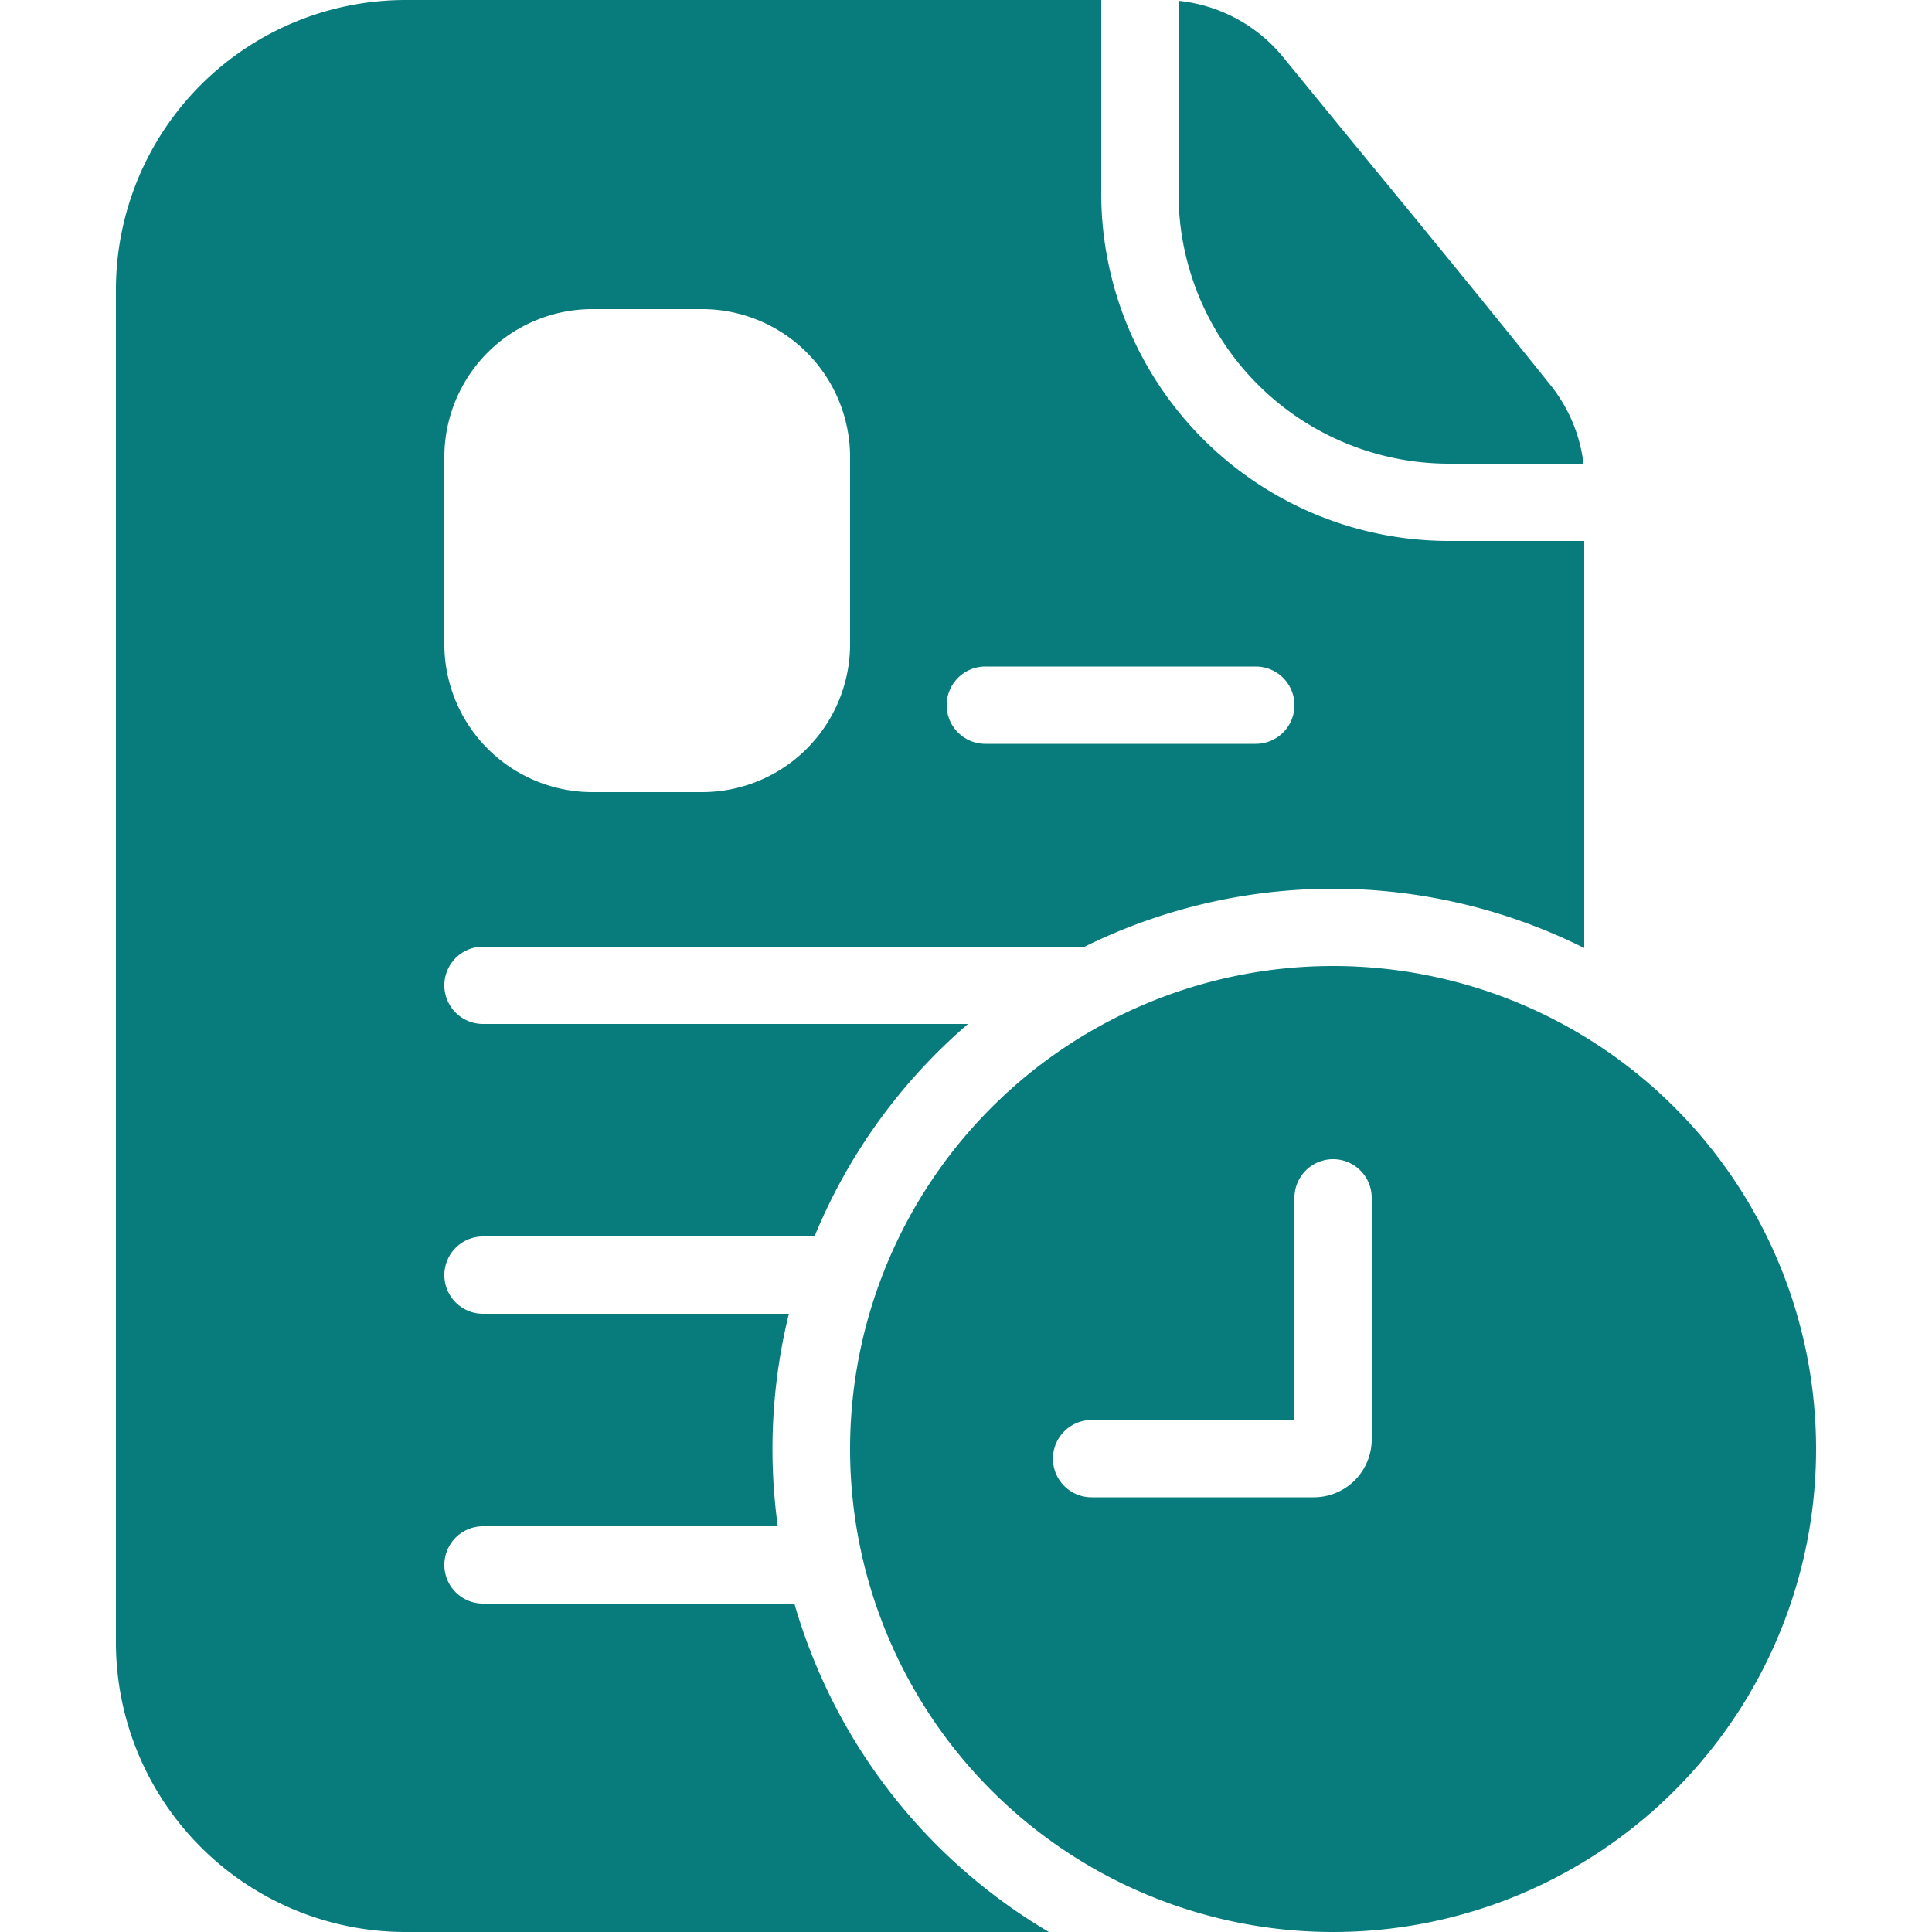
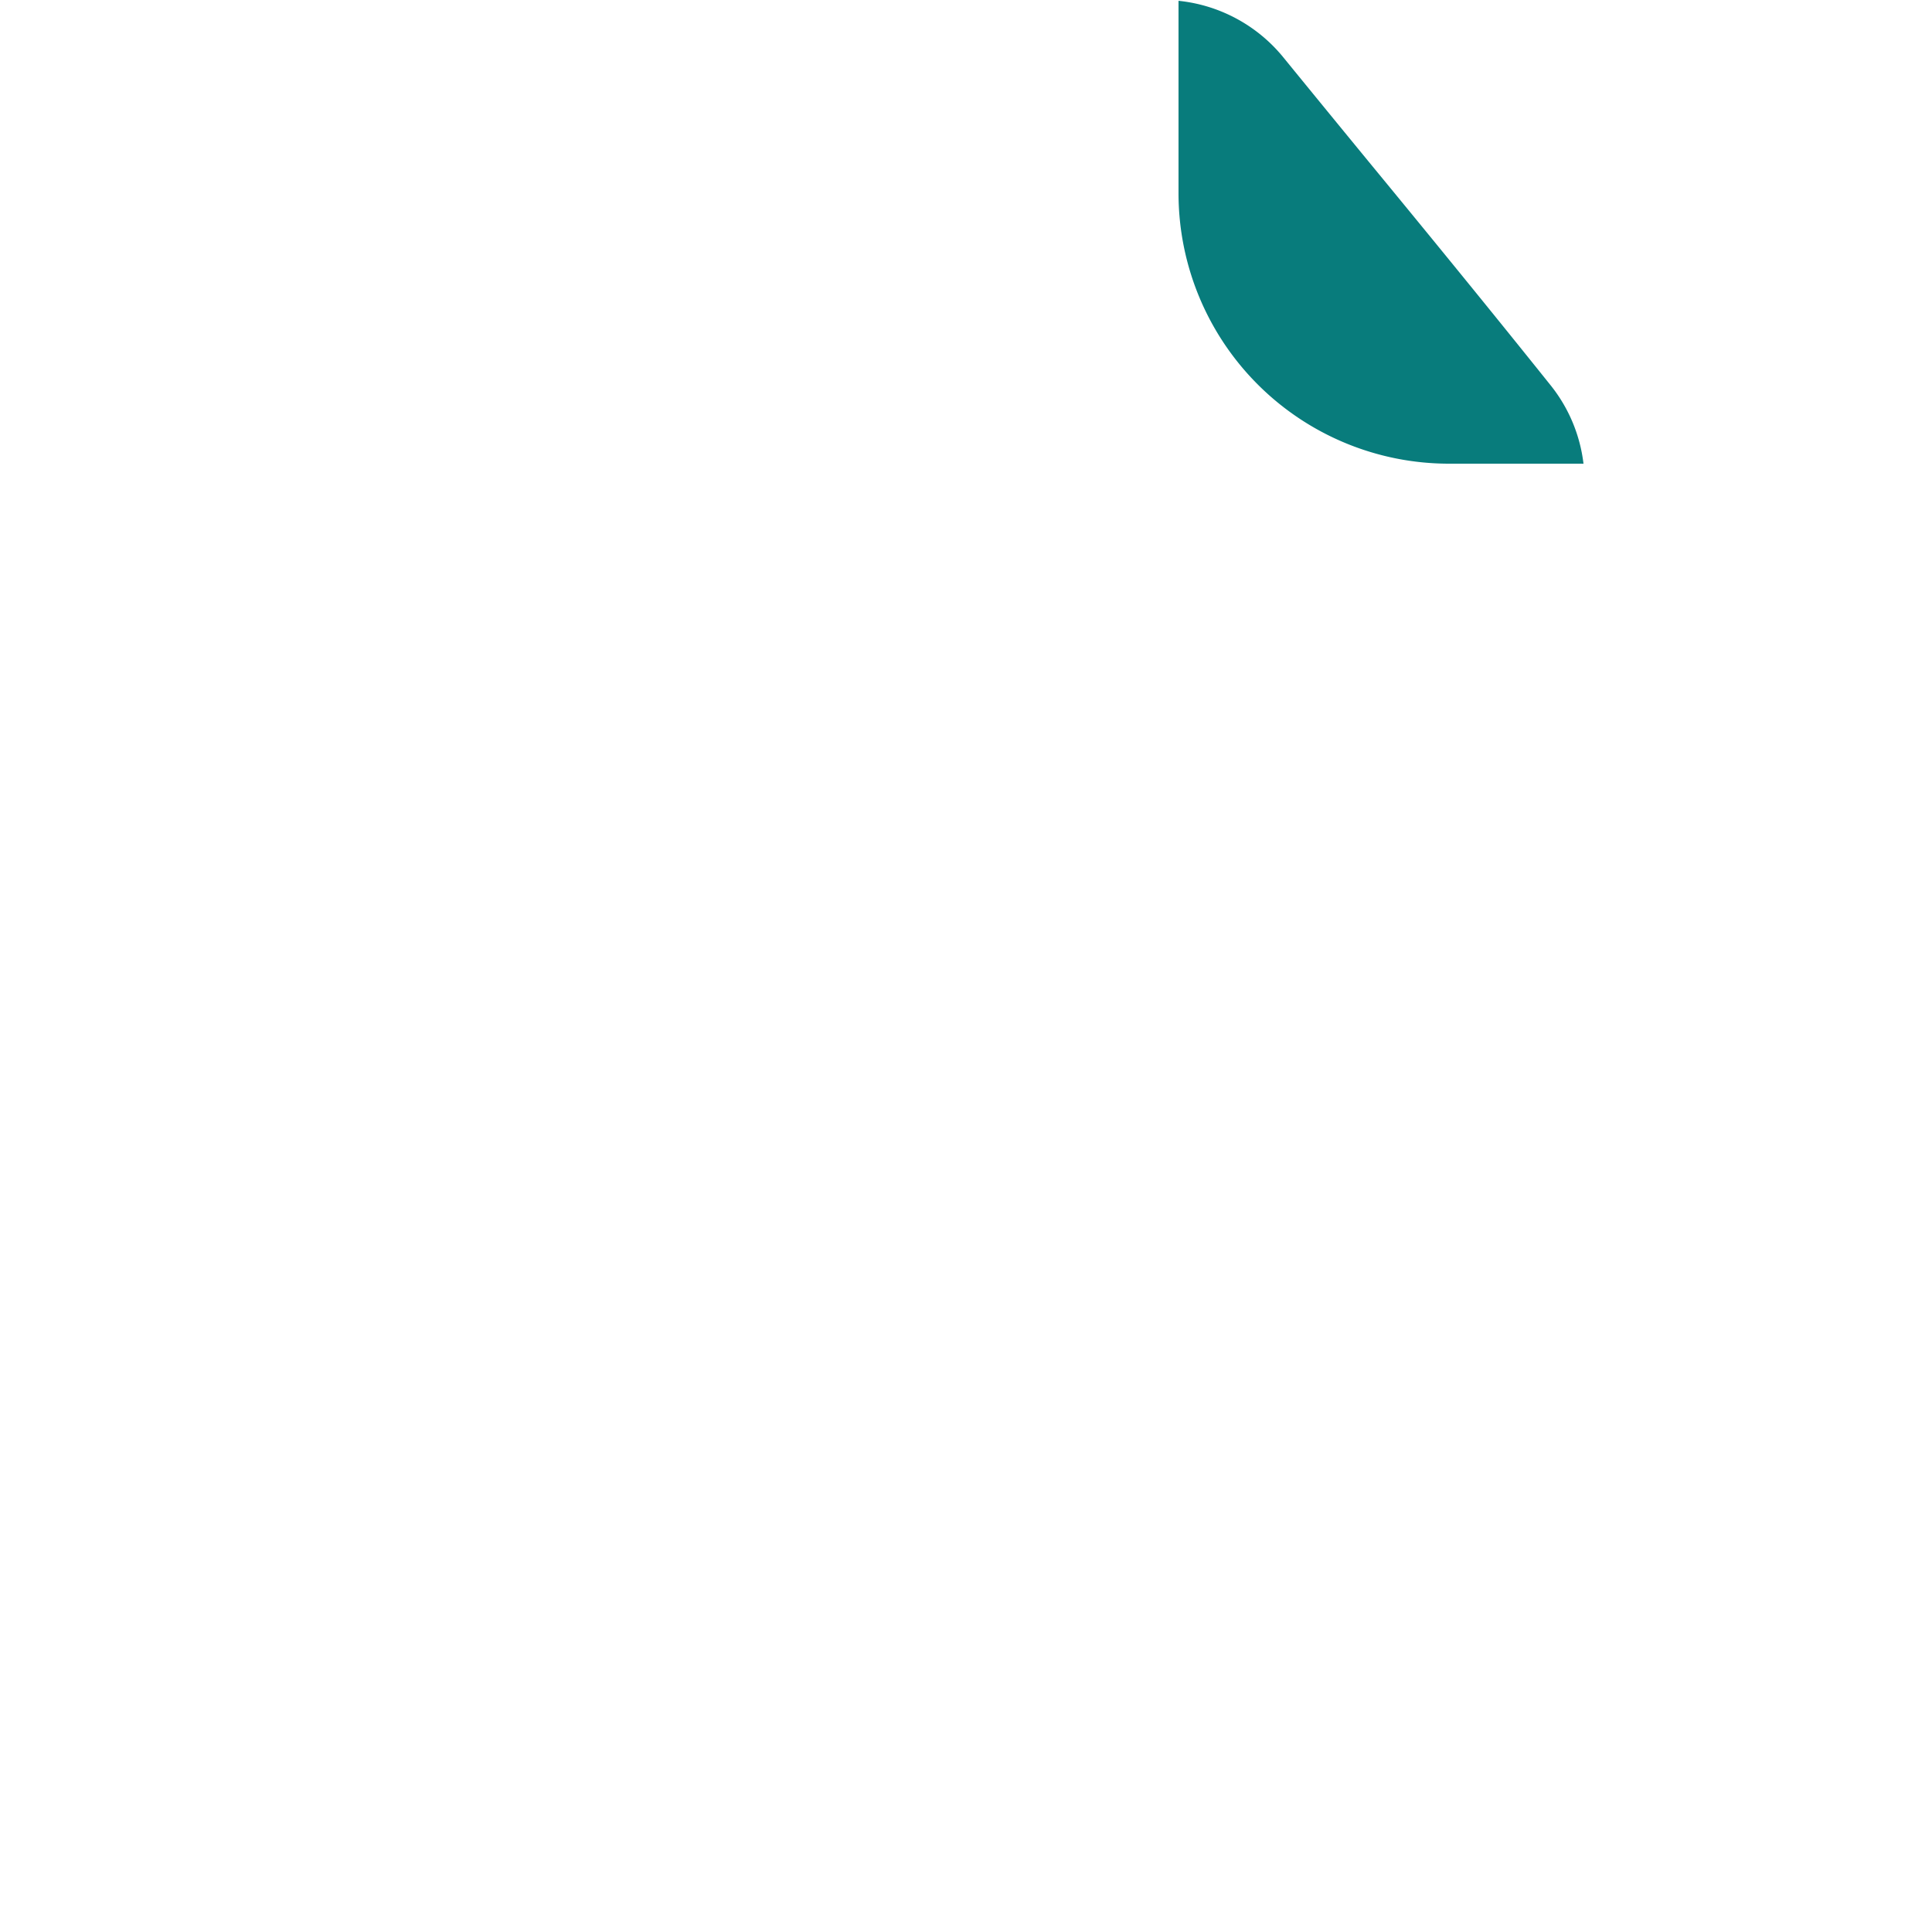
<svg xmlns="http://www.w3.org/2000/svg" width="24" height="24" viewBox="0 0 24 24">
  <g id="Transaction_History" data-name="Transaction History" transform="translate(-0.6 -0.599)">
-     <rect id="back" width="24" height="24" transform="translate(0.6 0.6)" fill="none" />
-     <path id="Path_11794" data-name="Path 11794" d="M8.88,2.4h8.64V4.8a4.32,4.32,0,0,0,4.32,4.32h1.68v5.057a6.975,6.975,0,0,0-6.206-.017H9.84a.48.48,0,1,0,0,.96h6.025a6.977,6.977,0,0,0-1.907,2.64H9.84a.48.48,0,1,0,0,.96h3.8a7.028,7.028,0,0,0-.138,2.64H9.84a.48.48,0,1,0,0,.96h3.868a6.977,6.977,0,0,0,3.162,4.08H8.88a3.6,3.6,0,0,1-3.6-3.6V6a3.6,3.6,0,0,1,3.6-3.6Zm2.313,3.84A1.839,1.839,0,0,0,9.36,8.086v2.308a1.839,1.839,0,0,0,1.833,1.846h1.375A1.839,1.839,0,0,0,14.4,10.394V8.086A1.839,1.839,0,0,0,12.567,6.24Zm4.887,4.44a.48.48,0,1,0,0,.96h3.36a.48.48,0,1,0,0-.96Z" transform="translate(-3.24 -1.801)" fill="#087c7c" fill-rule="evenodd" />
    <path id="Path_11795" data-name="Path 11795" d="M23.507,8.16H21.84A3.36,3.36,0,0,1,18.48,4.8V2.41a1.934,1.934,0,0,1,1.3.7q.553.678,1.109,1.355h0c.741.9,1.483,1.809,2.214,2.722a1.92,1.92,0,0,1,.408.975Z" transform="translate(-3.24 -1.801)" fill="#087c7c" />
-     <path id="Path_11796" data-name="Path 11796" d="M26.4,20.4a6,6,0,1,1-6-6A6,6,0,0,1,26.4,20.4Zm-5.52-3.12a.48.48,0,0,0-.96,0v2.76H17.4a.48.48,0,0,0,0,.96h2.76a.72.72,0,0,0,.72-.72Z" transform="translate(-3.24 -1.801)" fill="#087c7c" fill-rule="evenodd" />
  </g>
</svg>